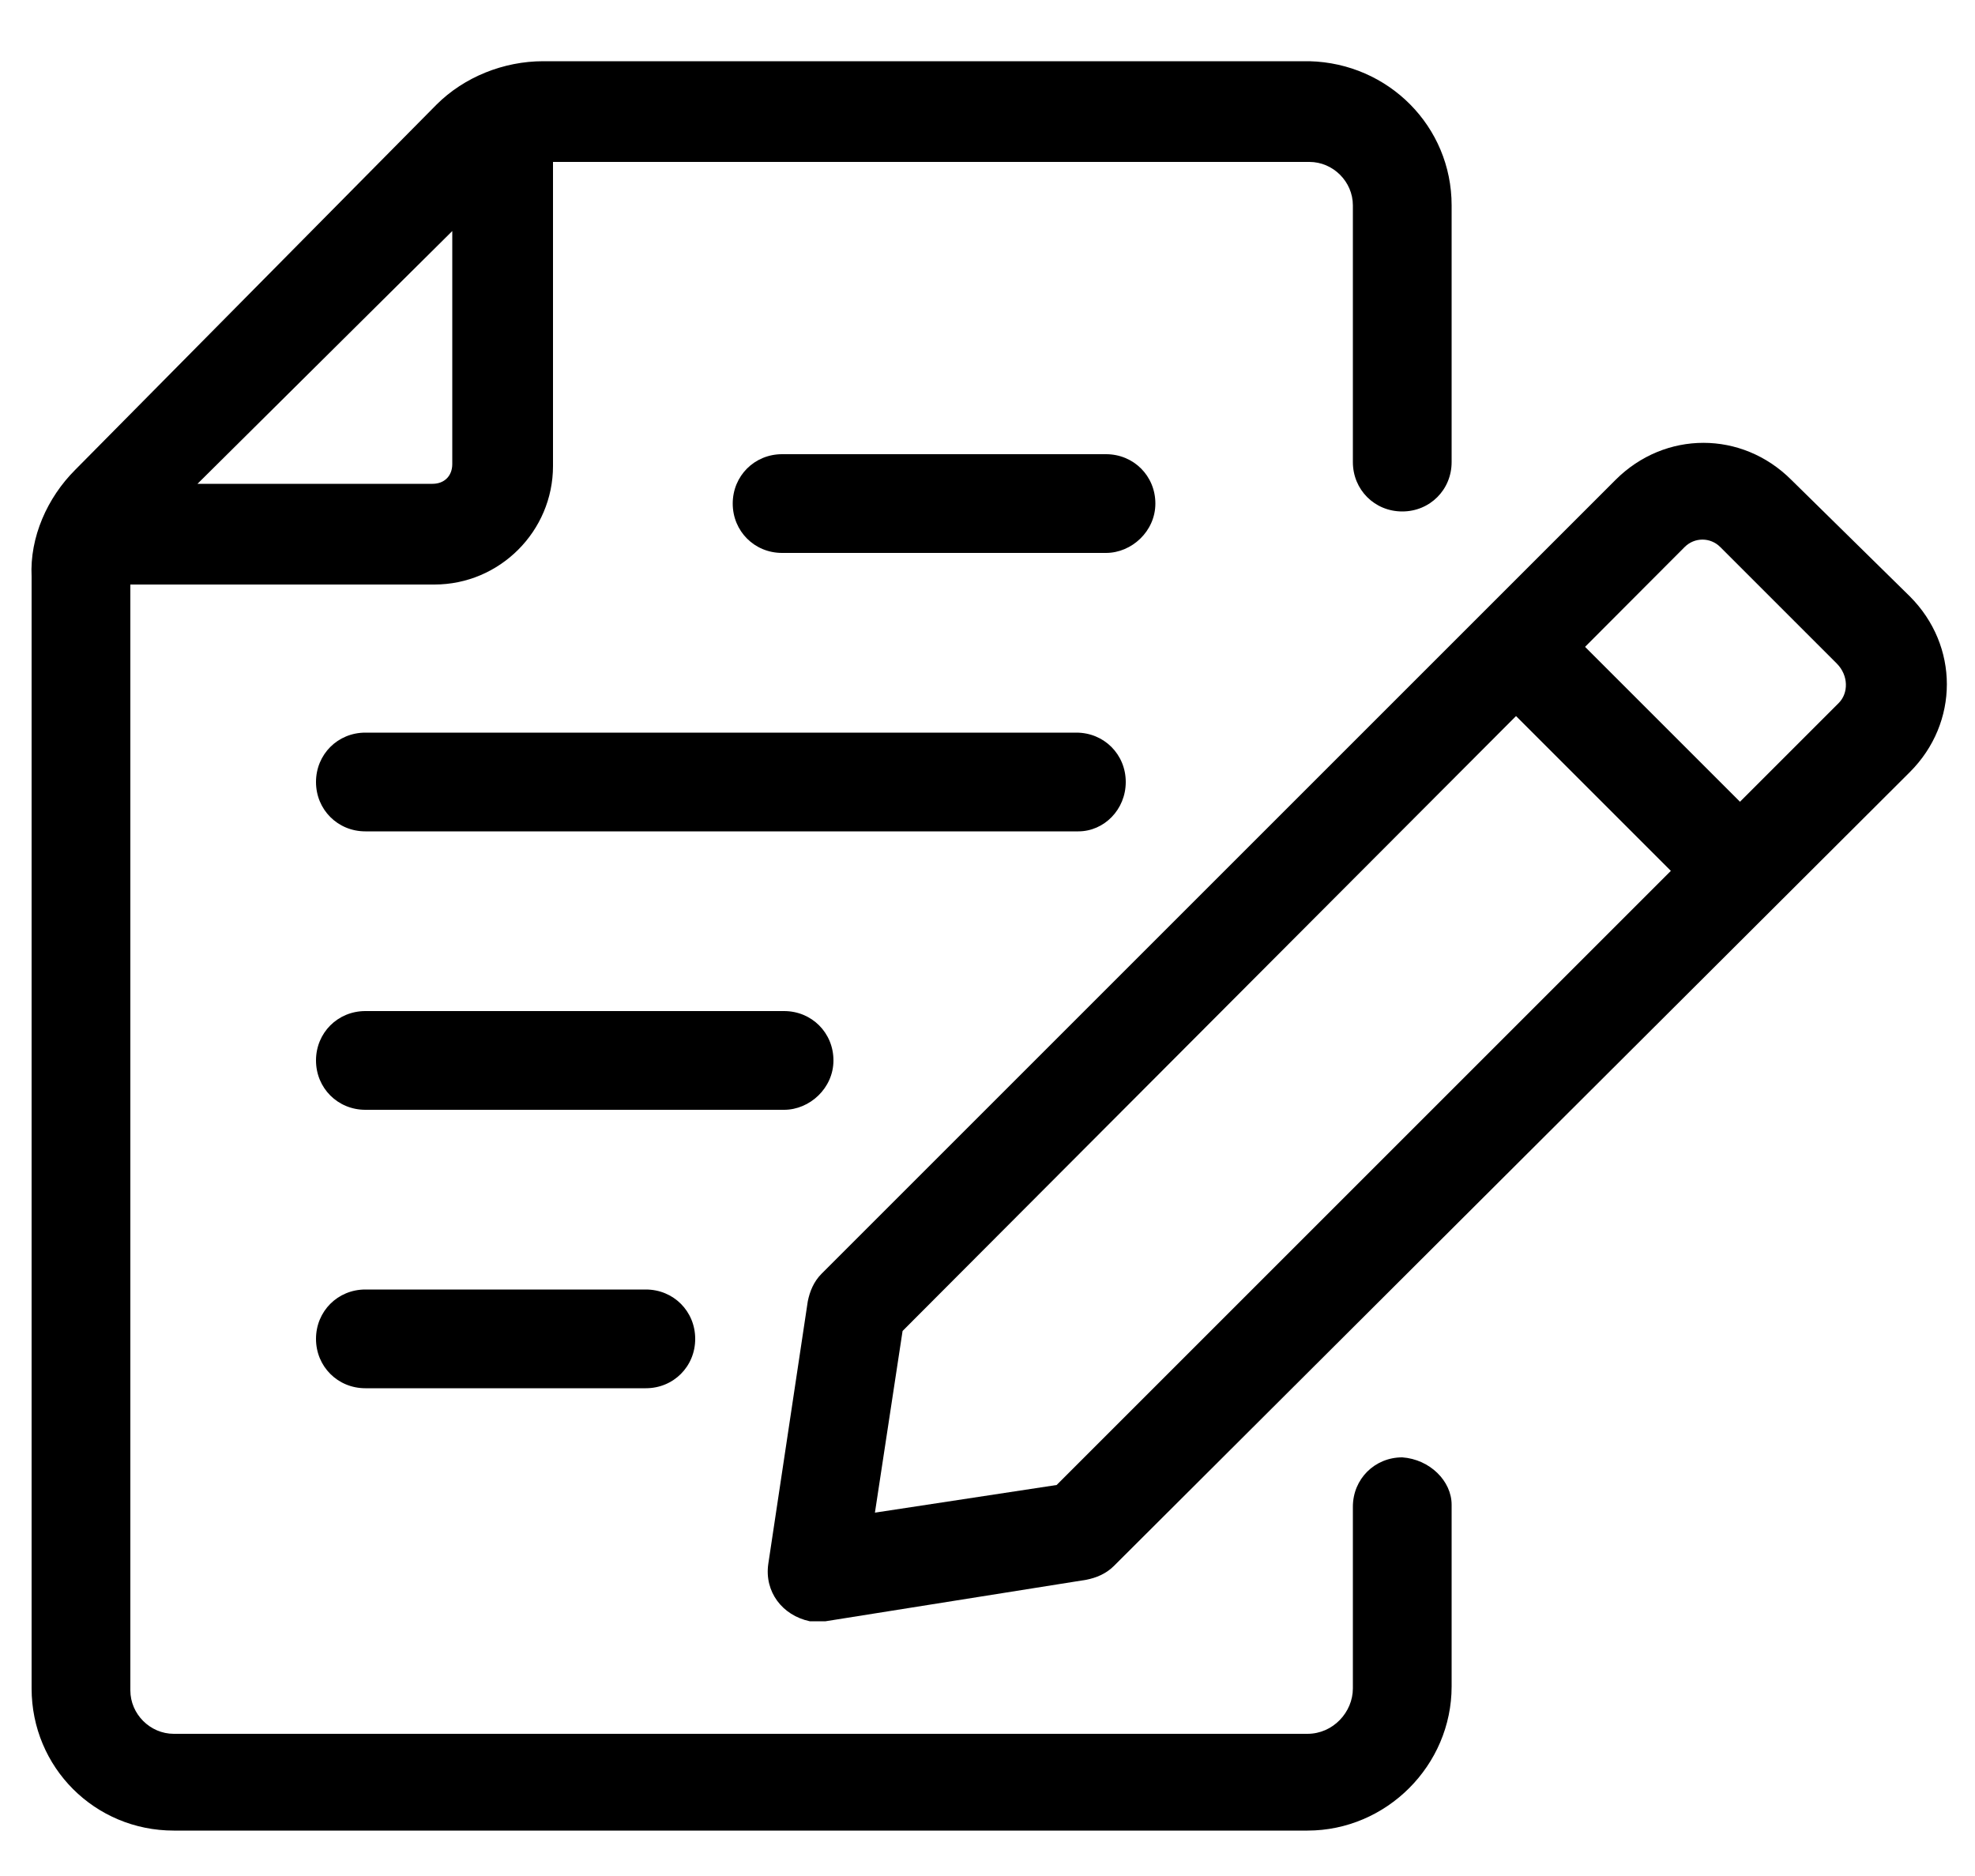
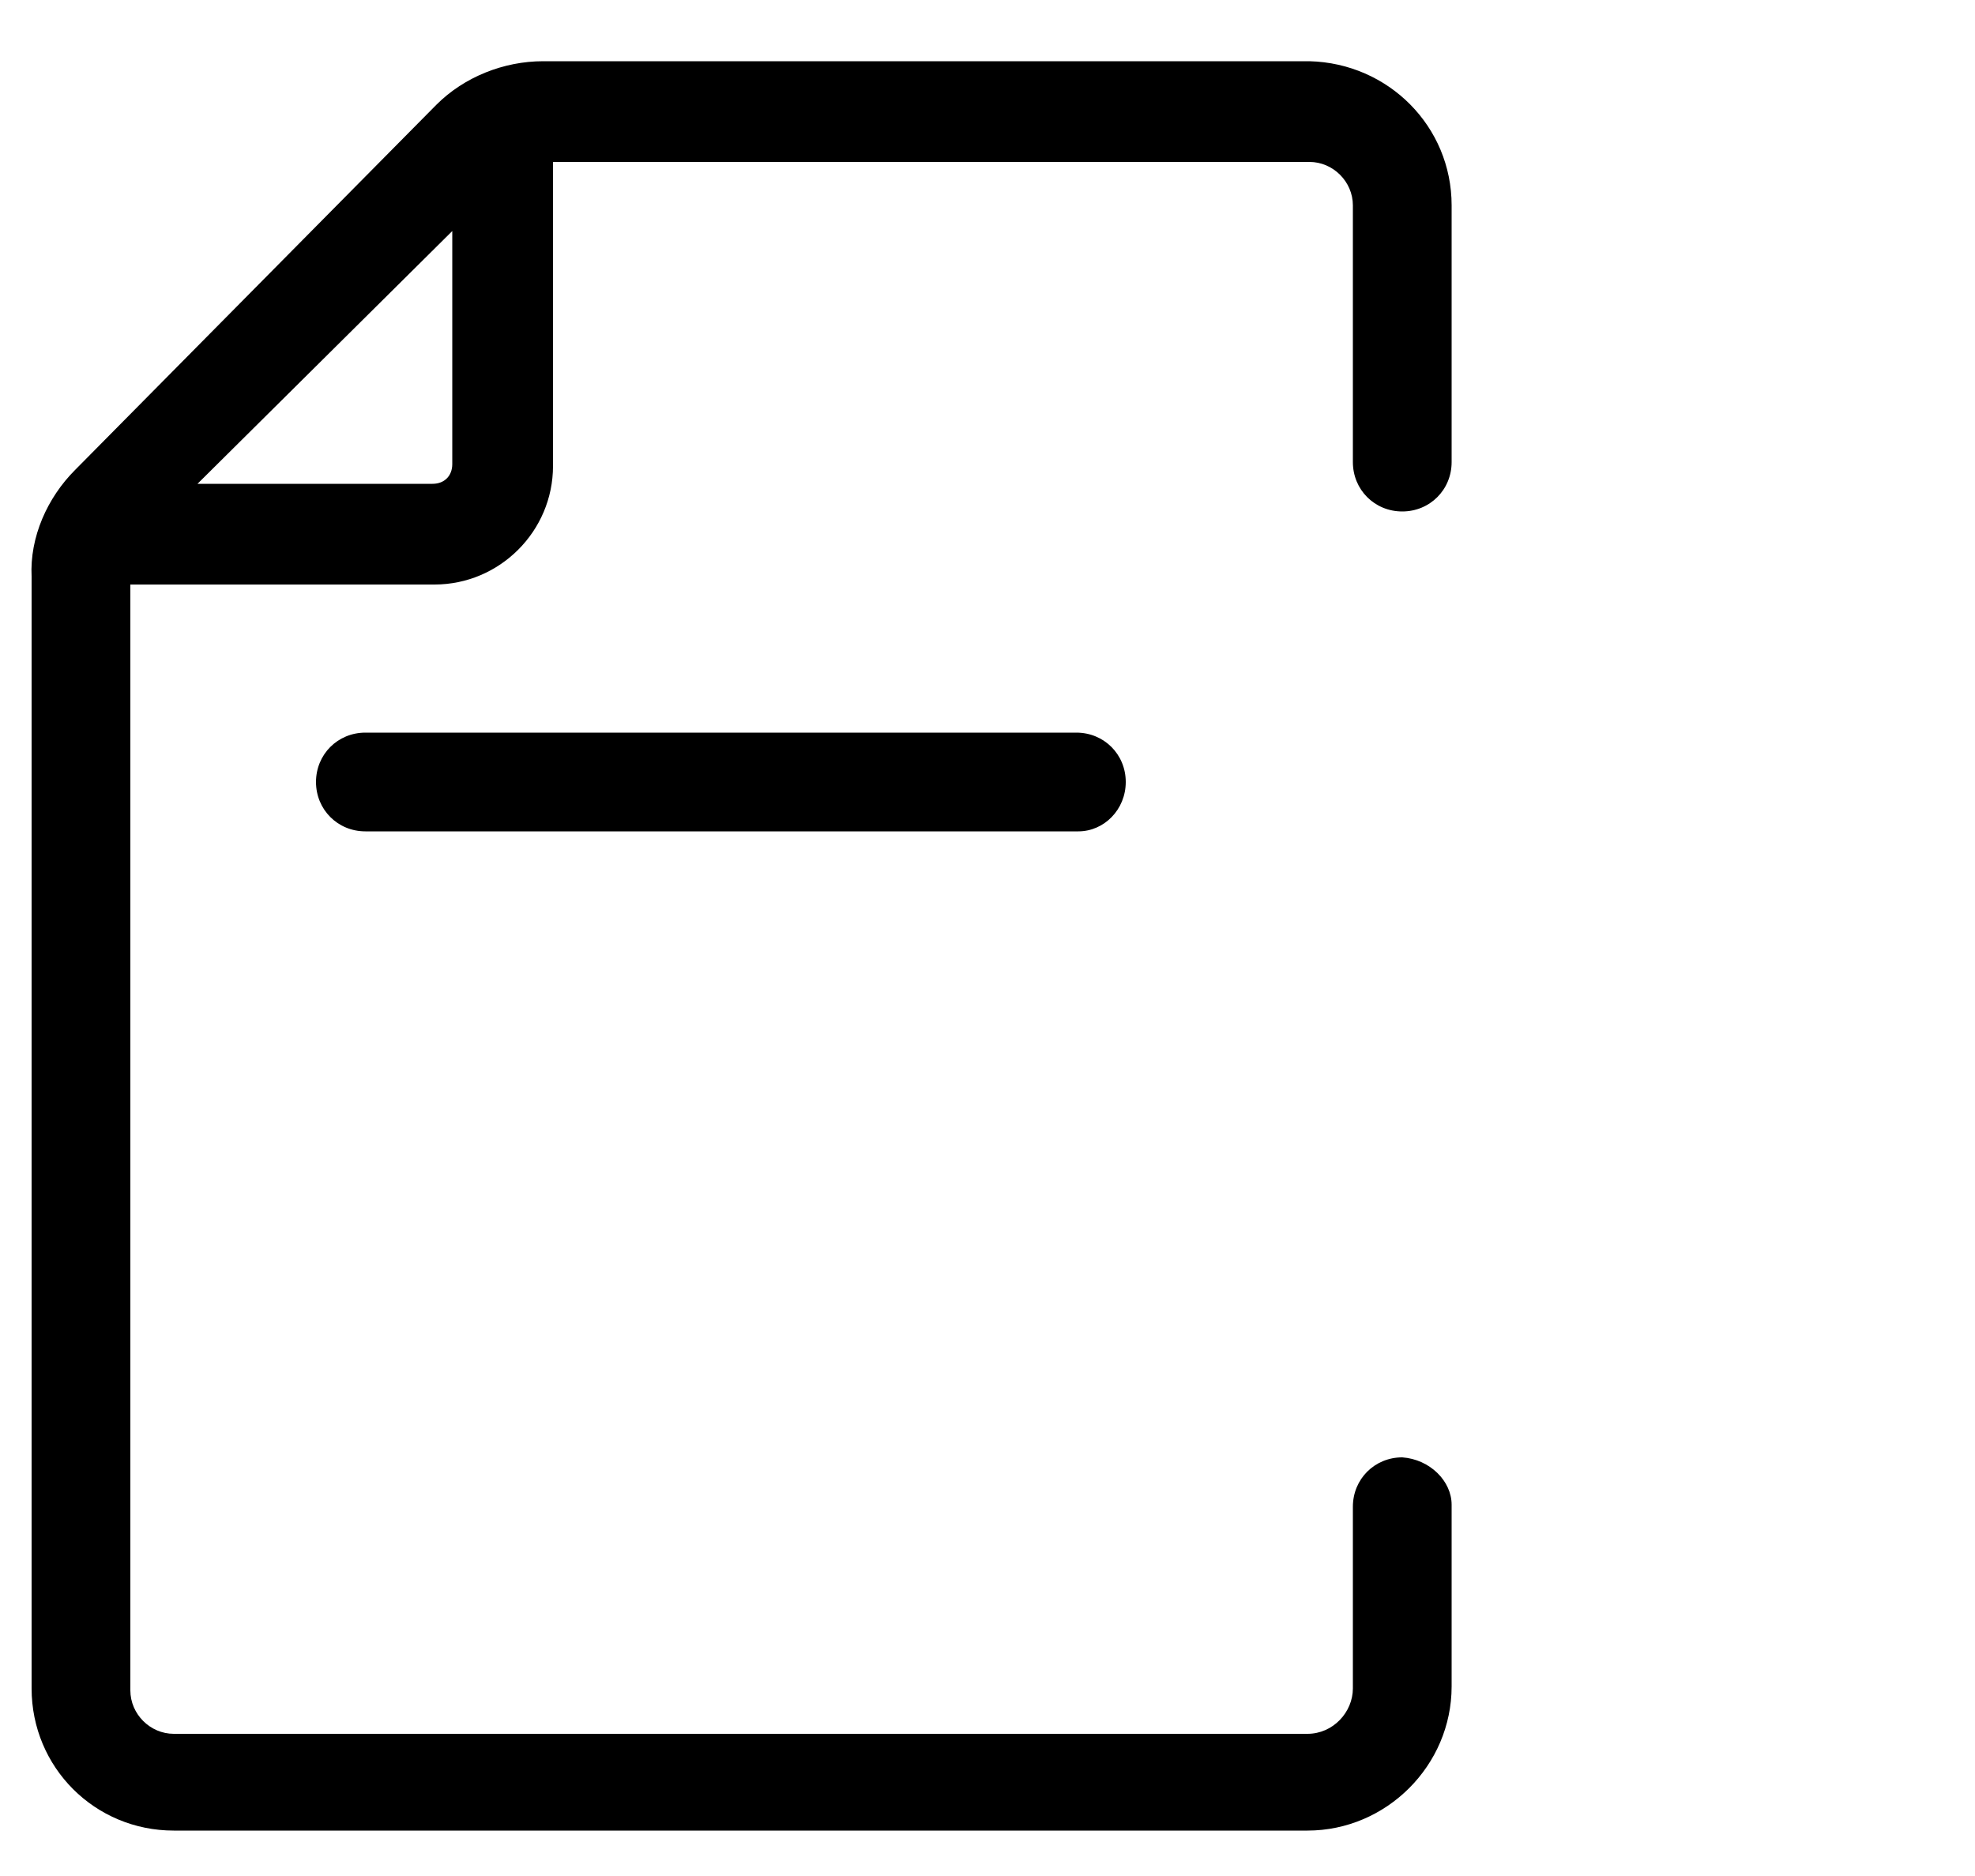
<svg xmlns="http://www.w3.org/2000/svg" version="1.1" id="Layer_1" x="0px" y="0px" viewBox="0 0 100 95" style="enable-background:new 0 0 100 95;" xml:space="preserve">
  <title>Artboard 24</title>
  <path d="M71,73.8c-1.4,0-2.5,1.1-2.5,2.5v9.2c0,1.2-1,2.3-2.3,2.3c0,0,0,0,0,0H8.8c-1.2,0-2.2-1-2.2-2.2v-56h15.4c3.3,0,6-2.7,6-6  V8.2h38.3c1.2,0,2.2,1,2.2,2.2v13c0,1.4,1.1,2.5,2.5,2.5s2.5-1.1,2.5-2.5v-13c0-4-3.2-7.2-7.2-7.3H27.5c-2,0-4,0.8-5.4,2.2L3.8,23.8  c-1.4,1.4-2.3,3.4-2.2,5.4v56.3c0,4,3.2,7.2,7.2,7.2h57.4c4,0,7.3-3.3,7.3-7.3v-9.2C73.5,75,72.4,73.9,71,73.8z M22.9,11.7v11.8  c0,0.6-0.4,1-1,1H10L22.9,11.7z" />
-   <path d="M90.7,24.3c-2.5-2.5-6.4-2.5-8.9,0L41.6,64.5c-0.4,0.4-0.6,0.9-0.7,1.4l-2,13.3c-0.2,1.4,0.7,2.6,2.1,2.9c0.1,0,0.3,0,0.4,0  h0.4L55,80c0.5-0.1,1-0.3,1.4-0.7l40.3-40.2c2.5-2.5,2.5-6.4,0-8.9c0,0,0,0,0,0L90.7,24.3z M93.1,35.6L53.5,75.2l-9.2,1.4l1.4-9.2  l39.6-39.7c0.5-0.5,1.3-0.5,1.8,0c0,0,0,0,0,0l5.9,5.9C93.6,34.2,93.6,35.1,93.1,35.6C93.1,35.6,93.1,35.6,93.1,35.6L93.1,35.6z" />
-   <path d="M58.5,25.5c0-1.4-1.1-2.5-2.5-2.5H39.6c-1.4,0-2.5,1.1-2.5,2.5s1.1,2.5,2.5,2.5H56C57.3,28,58.5,26.9,58.5,25.5z" />
  <path d="M57,39.6c0-1.4-1.1-2.5-2.5-2.5h-36c-1.4,0-2.5,1.1-2.5,2.5s1.1,2.5,2.5,2.5h36.1C55.9,42.1,57,41,57,39.6z" />
-   <path d="M42.2,53.7c0-1.4-1.1-2.5-2.5-2.5H18.5c-1.4,0-2.5,1.1-2.5,2.5s1.1,2.5,2.5,2.5h21.2C41,56.2,42.2,55.1,42.2,53.7z" />
-   <path d="M18.5,65.3c-1.4,0-2.5,1.1-2.5,2.5s1.1,2.5,2.5,2.5h14.2c1.4,0,2.5-1.1,2.5-2.5s-1.1-2.5-2.5-2.5H18.5z" />
-   <path d="M88.3,44.3c1-1,1.2-2.4,0.4-3.1l-9-9c-0.8-0.8-2.2-0.6-3.1,0.4c-1,1-1.2,2.4-0.4,3.1l9,9C85.9,45.4,87.3,45.3,88.3,44.3z" />
</svg>